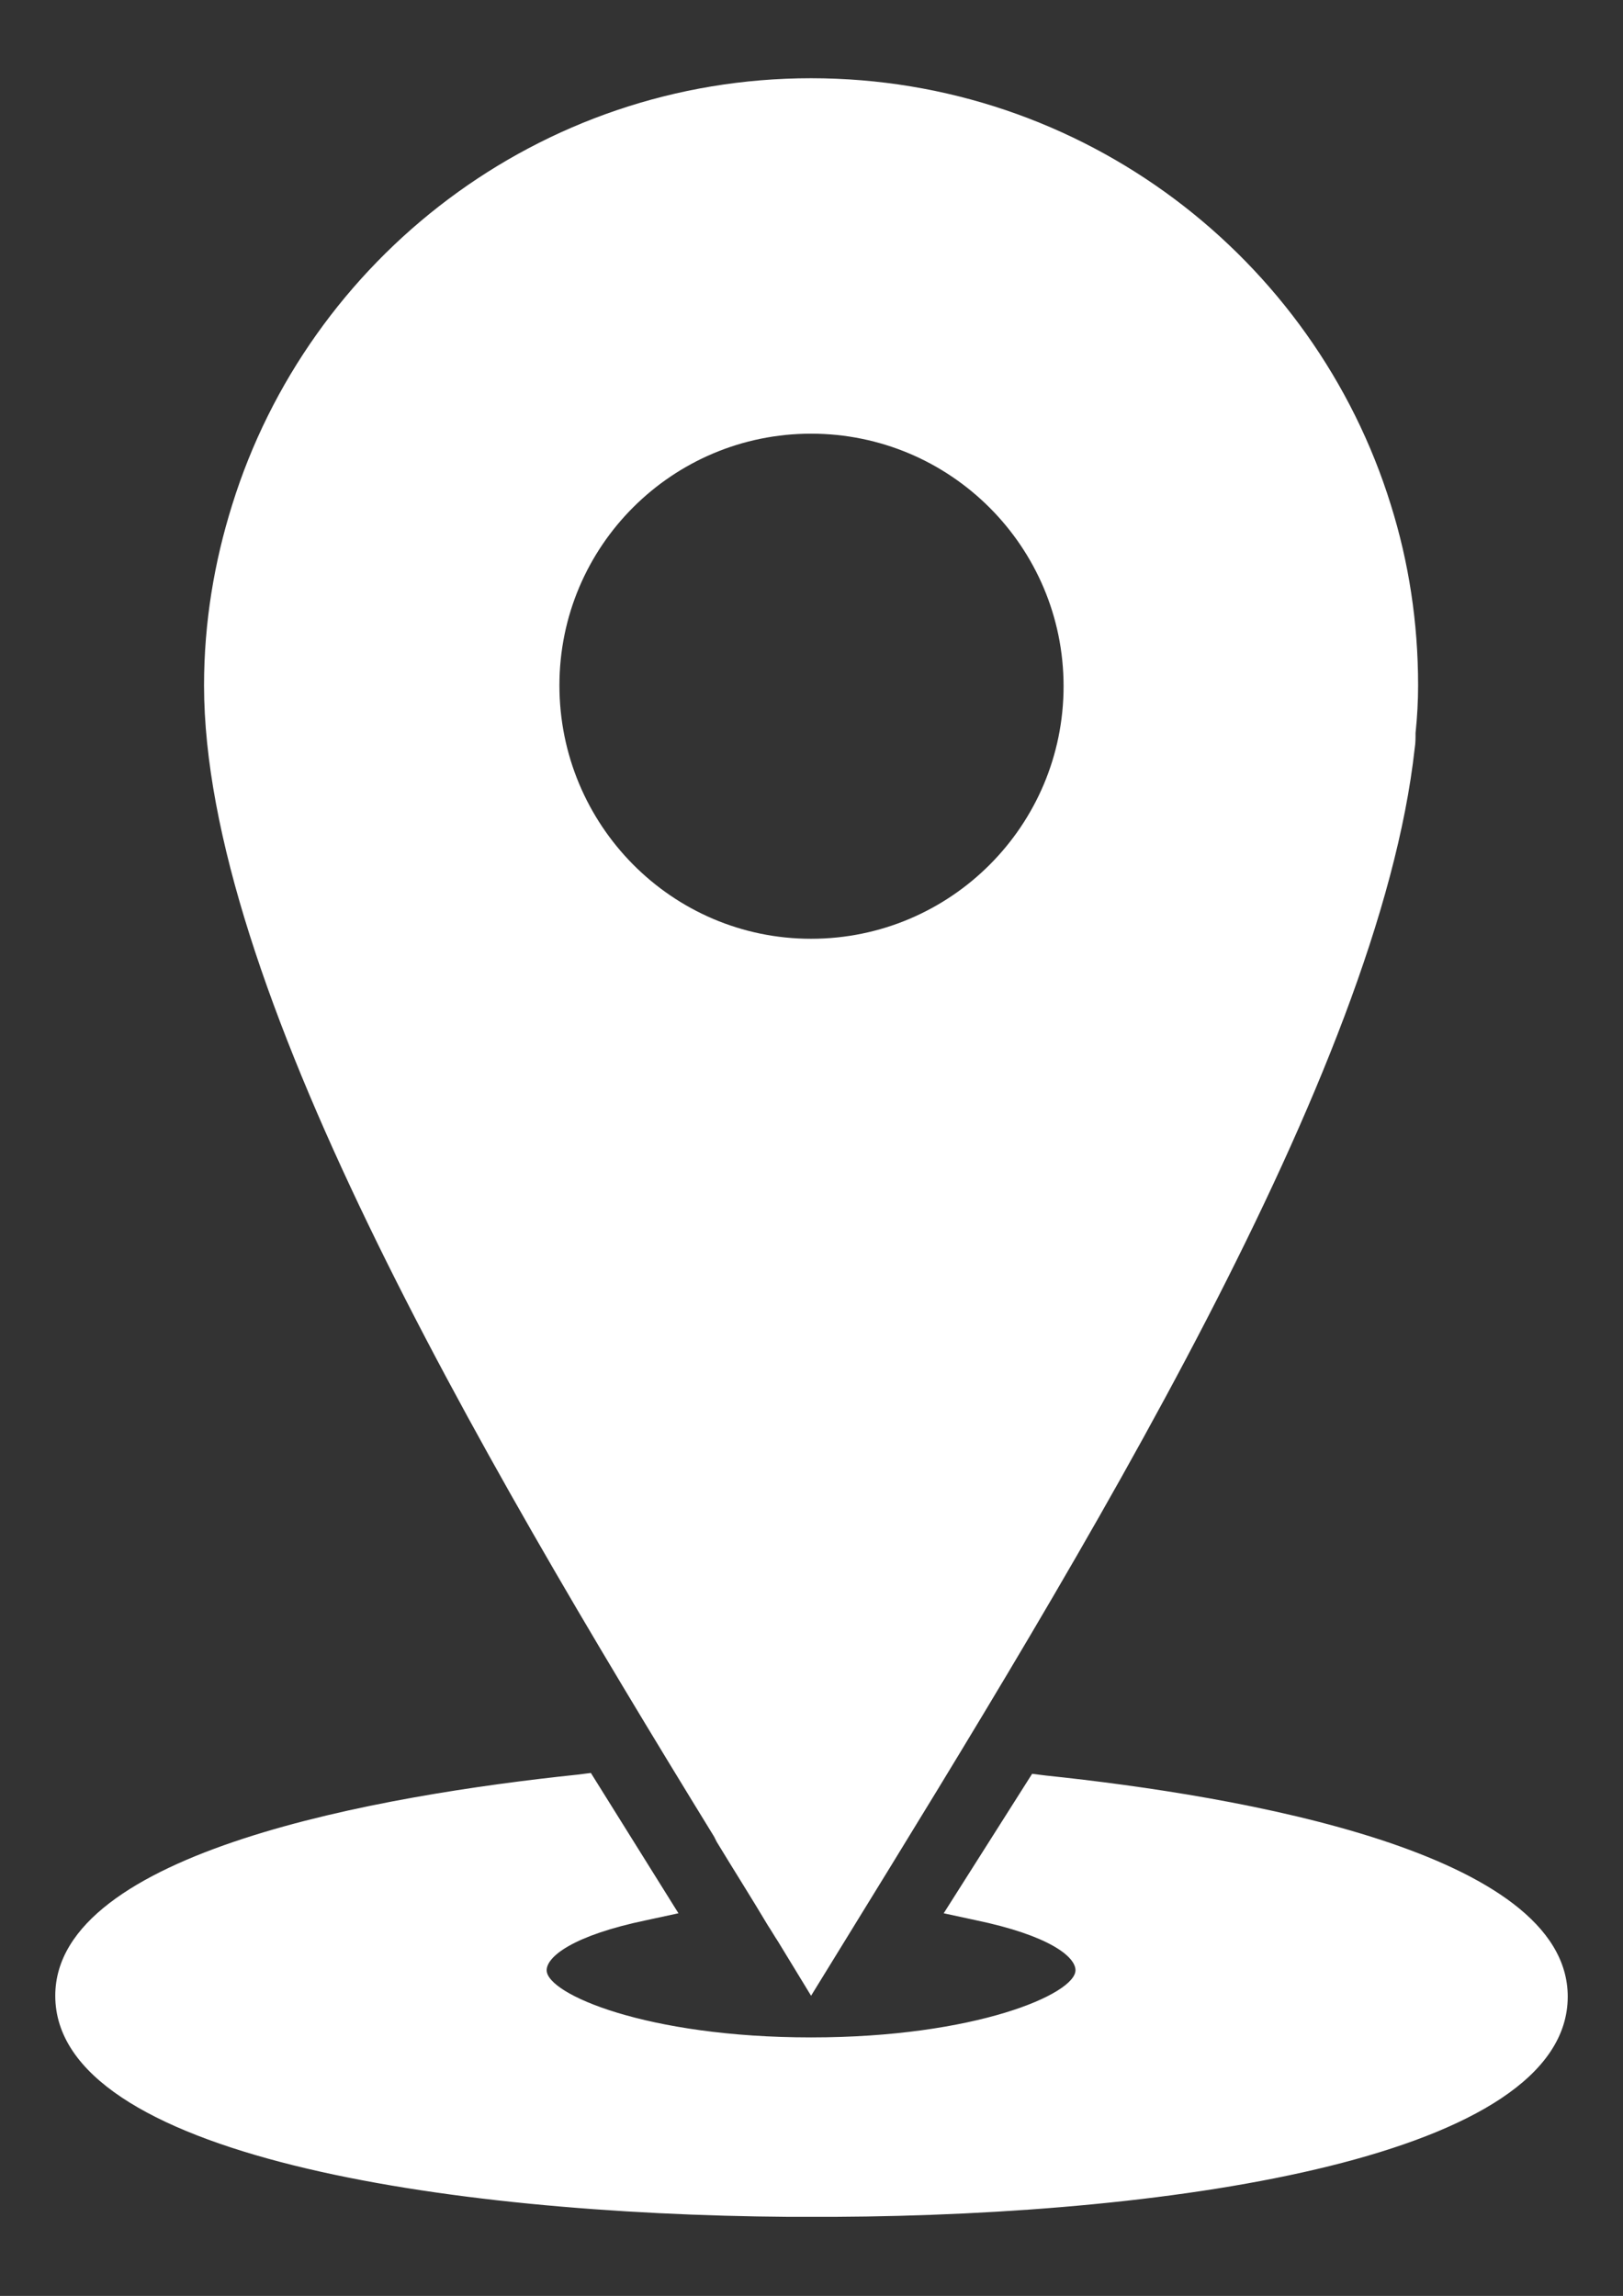
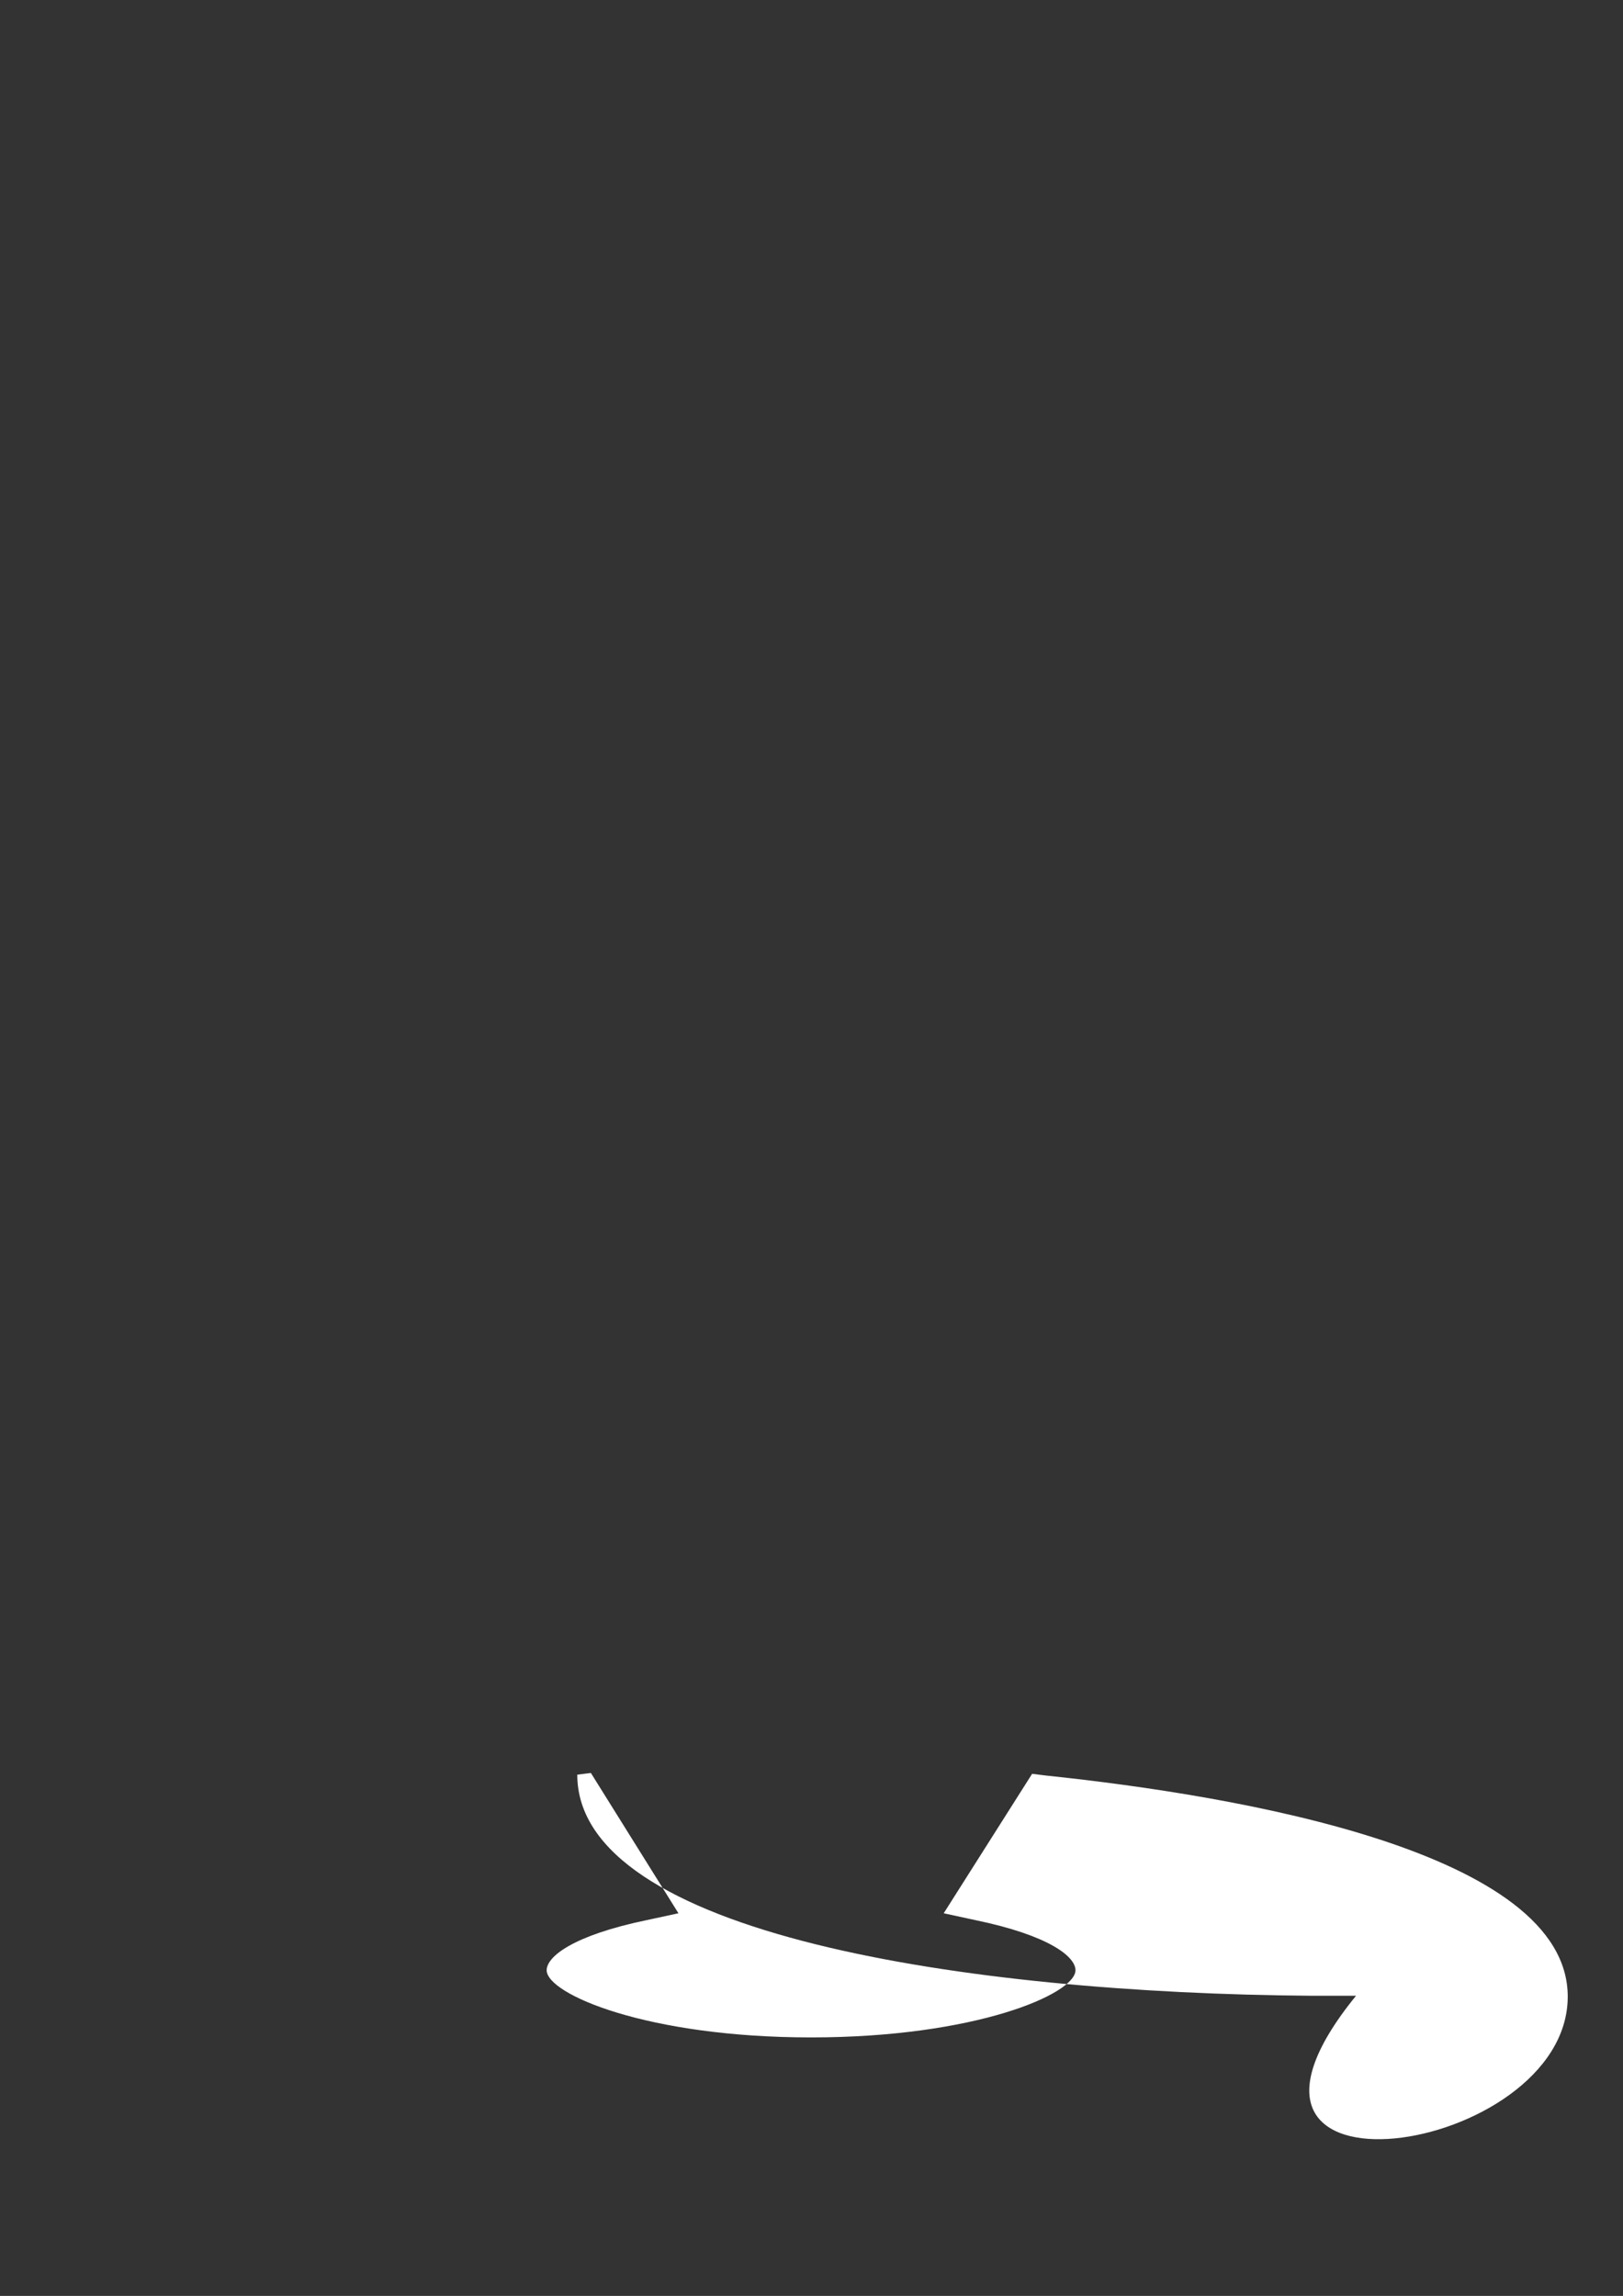
<svg xmlns="http://www.w3.org/2000/svg" version="1.1" id="Cities" x="0px" y="0px" viewBox="0 0 190.9 270" style="enable-background:new 0 0 190.9 270;" xml:space="preserve">
  <rect x="0" y="0" width="190.9" height="270" fill="#333333" stroke="none" />
  <style type="text/css"> .st0{fill:#FFFFFF;} </style>
-   <path class="st0" d="M84.3,216.6c2,3.3,4.1,6.6,6,9.8c0.4,0.6,0.8,1.3,1.2,1.9l3.9,6.4l4-6.5c28.2-45.8,62.8-102.1,67-140.2 c0.1-0.6,0.1-1.2,0.1-1.8c0.2-1.9,0.3-3.8,0.3-5.6c0-7.4-1.1-14.5-3.2-21.2c-9-29.1-36.2-50.2-68.2-50.2S36.3,30.4,27.3,59.4 C25.2,66.1,24,73.2,24,80.6c0,34.9,31.5,89,60,135.4C84.1,216.2,84.2,216.4,84.3,216.6L84.3,216.6L84.3,216.6z M95.4,51 c16.4,0,29.7,13.3,29.7,29.7s-13.3,29.7-29.7,29.7S65.8,97,65.8,80.6S79.1,51,95.4,51z" />
-   <path class="st0" d="M184.4,234.8c0-17-38.5-23.6-61.4-26l-1.6-0.2L111,225l3.7,0.8c8.7,1.8,11.8,4.3,11.8,5.9 c0,2.8-11.8,7.9-31.1,7.9s-31.1-5.1-31.1-7.9c0-1.6,3.1-4.1,11.8-5.9l3.7-0.8l-10.3-16.5l-1.6,0.2c-22.9,2.4-61.4,9-61.4,26 c0,18.8,45.9,25.7,86.3,26l0,0l5.3,0l0,0C138.5,260.5,184.4,253.6,184.4,234.8L184.4,234.8L184.4,234.8z" />
+   <path class="st0" d="M184.4,234.8c0-17-38.5-23.6-61.4-26l-1.6-0.2L111,225l3.7,0.8c8.7,1.8,11.8,4.3,11.8,5.9 c0,2.8-11.8,7.9-31.1,7.9s-31.1-5.1-31.1-7.9c0-1.6,3.1-4.1,11.8-5.9l3.7-0.8l-10.3-16.5l-1.6,0.2c0,18.8,45.9,25.7,86.3,26l0,0l5.3,0l0,0C138.5,260.5,184.4,253.6,184.4,234.8L184.4,234.8L184.4,234.8z" />
</svg>